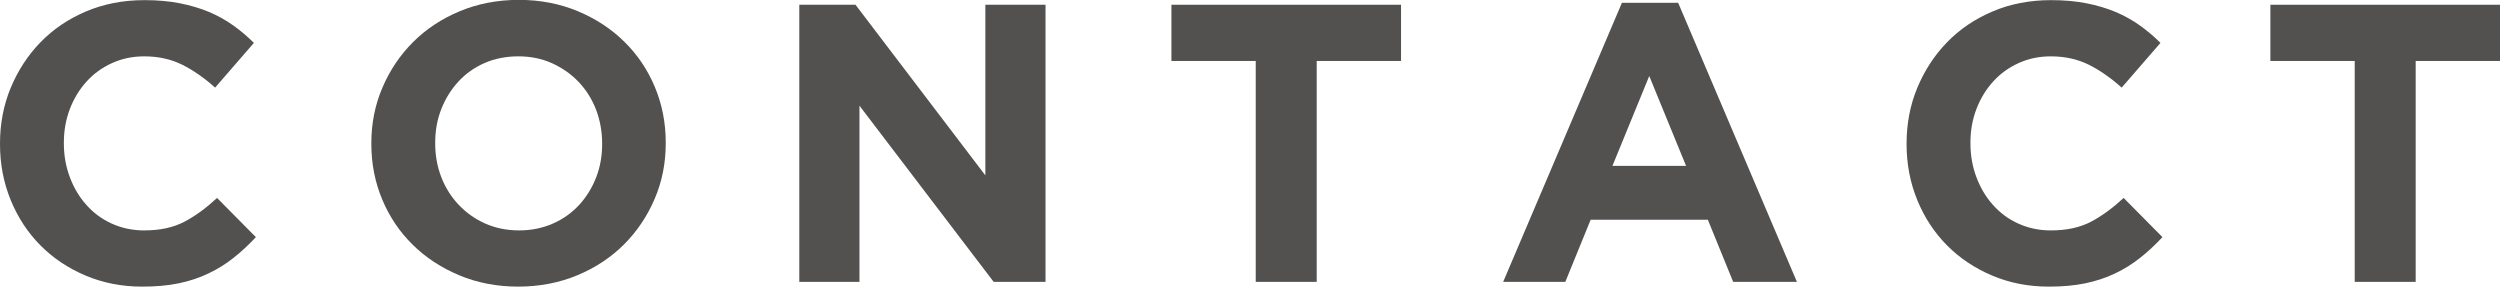
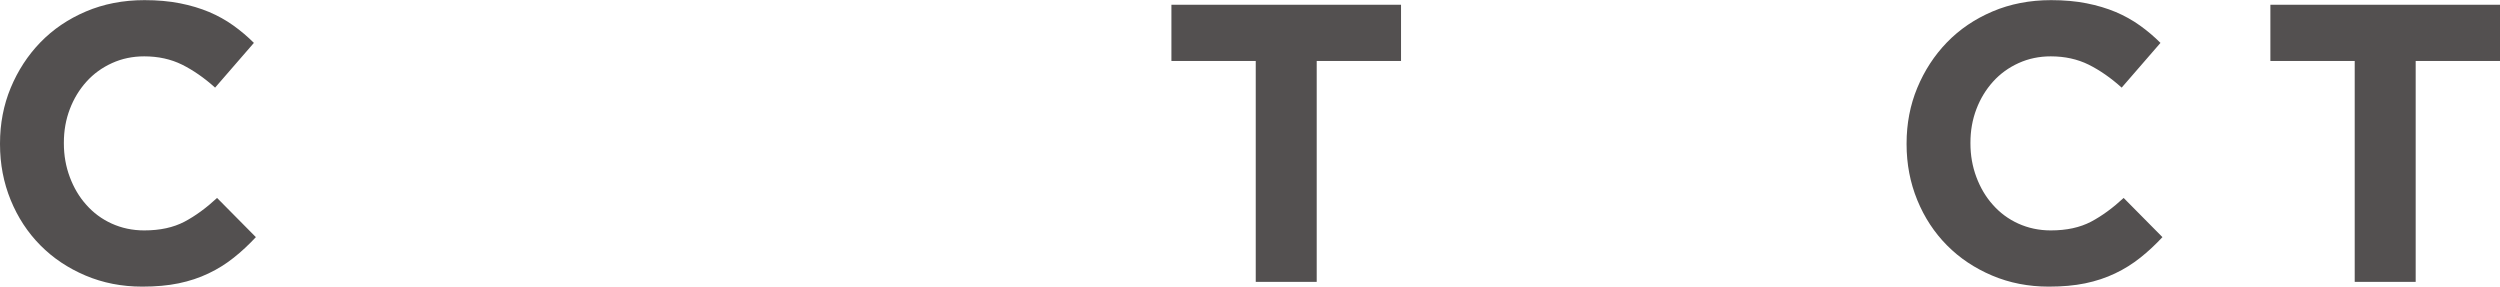
<svg xmlns="http://www.w3.org/2000/svg" id="_レイヤー_2" data-name="レイヤー 2" viewBox="0 0 189.45 21.72">
  <g id="_レイヤー_1-2" data-name="レイヤー 1">
    <g>
      <path d="M10.77,21.72c-1.54,0-2.97-.28-4.29-.84-1.32-.56-2.46-1.32-3.42-2.29-.96-.97-1.71-2.11-2.25-3.43s-.81-2.73-.81-4.23v-.06c0-1.5.27-2.91.81-4.21s1.29-2.46,2.25-3.45,2.11-1.77,3.45-2.34c1.34-.57,2.82-.86,4.44-.86.98,0,1.88.08,2.69.24s1.54.38,2.21.66c.66.28,1.27.62,1.83,1.02.56.4,1.08.84,1.56,1.32l-2.94,3.39c-.82-.74-1.66-1.32-2.5-1.74-.85-.42-1.81-.63-2.87-.63-.88,0-1.69.17-2.44.51s-1.4.81-1.94,1.41c-.54.6-.96,1.29-1.26,2.08-.3.79-.45,1.63-.45,2.54v.06c0,.9.15,1.75.45,2.55.3.8.71,1.5,1.25,2.1.53.6,1.17,1.08,1.92,1.42s1.57.52,2.47.52c1.2,0,2.21-.22,3.05-.66.83-.44,1.65-1.04,2.47-1.8l2.94,2.97c-.54.58-1.1,1.1-1.68,1.56-.58.46-1.21.86-1.91,1.19-.69.33-1.44.58-2.26.75-.82.17-1.74.25-2.76.25Z" style="fill: #535050; stroke-width: 0px;" />
-       <path d="M39.27,21.72c-1.62,0-3.11-.29-4.47-.86-1.36-.57-2.54-1.34-3.52-2.31-.99-.97-1.76-2.11-2.31-3.42-.55-1.31-.83-2.72-.83-4.22v-.06c0-1.5.28-2.91.84-4.21.56-1.31,1.33-2.46,2.32-3.45.99-.99,2.17-1.77,3.54-2.34,1.37-.57,2.87-.86,4.48-.86s3.11.29,4.47.86c1.36.57,2.54,1.34,3.52,2.31.99.97,1.76,2.11,2.31,3.42.55,1.31.83,2.72.83,4.22v.06c0,1.5-.28,2.91-.84,4.21-.56,1.31-1.33,2.46-2.32,3.45-.99.99-2.17,1.77-3.54,2.34-1.37.57-2.87.86-4.48.86ZM39.33,17.46c.92,0,1.77-.17,2.55-.51.78-.34,1.44-.81,2-1.41.55-.6.98-1.29,1.29-2.08.31-.79.46-1.63.46-2.54v-.06c0-.9-.16-1.75-.46-2.55-.31-.8-.75-1.5-1.32-2.1-.57-.6-1.25-1.07-2.02-1.42-.78-.35-1.63-.52-2.55-.52s-1.8.17-2.57.51-1.43.81-1.98,1.41c-.55.6-.98,1.29-1.29,2.08s-.46,1.63-.46,2.54v.06c0,.9.15,1.75.46,2.55.31.8.75,1.5,1.32,2.1.57.6,1.24,1.08,2.01,1.42s1.62.52,2.56.52Z" style="fill: #535050; stroke-width: 0px;" />
-       <path d="M60.57.36h4.26l9.84,12.93V.36h4.56v21h-3.93l-10.17-13.35v13.35h-4.56V.36Z" style="fill: #535050; stroke-width: 0px;" />
      <path d="M95.16,4.62h-6.39V.36h17.4v4.26h-6.39v16.74h-4.62V4.62Z" style="fill: #535050; stroke-width: 0px;" />
-       <path d="M122.91.21h4.26l9,21.15h-4.83l-1.92-4.71h-8.88l-1.92,4.71h-4.71L122.91.21ZM127.77,12.57l-2.79-6.81-2.79,6.81h5.58Z" style="fill: #535050; stroke-width: 0px;" />
      <path d="M155.25,21.72c-1.54,0-2.97-.28-4.29-.84-1.32-.56-2.46-1.32-3.42-2.29-.96-.97-1.71-2.11-2.25-3.43s-.81-2.73-.81-4.23v-.06c0-1.5.27-2.91.81-4.21s1.29-2.46,2.25-3.45,2.11-1.77,3.45-2.34c1.34-.57,2.82-.86,4.44-.86.98,0,1.88.08,2.69.24s1.54.38,2.21.66c.66.28,1.27.62,1.83,1.02.56.4,1.08.84,1.56,1.32l-2.94,3.39c-.82-.74-1.66-1.32-2.5-1.74-.85-.42-1.81-.63-2.87-.63-.88,0-1.69.17-2.44.51s-1.4.81-1.94,1.41c-.54.6-.96,1.29-1.26,2.08-.3.79-.45,1.63-.45,2.54v.06c0,.9.15,1.75.45,2.55.3.8.71,1.5,1.25,2.1.53.6,1.17,1.08,1.92,1.42s1.57.52,2.47.52c1.2,0,2.21-.22,3.05-.66.83-.44,1.65-1.04,2.47-1.8l2.94,2.97c-.54.58-1.1,1.1-1.68,1.56-.58.46-1.21.86-1.91,1.19-.69.33-1.44.58-2.26.75-.82.17-1.74.25-2.76.25Z" style="fill: #535050; stroke-width: 0px;" />
      <path d="M178.44,4.62h-6.39V.36h17.4v4.26h-6.39v16.74h-4.62V4.62Z" style="fill: #535050; stroke-width: 0px;" />
    </g>
  </g>
</svg>